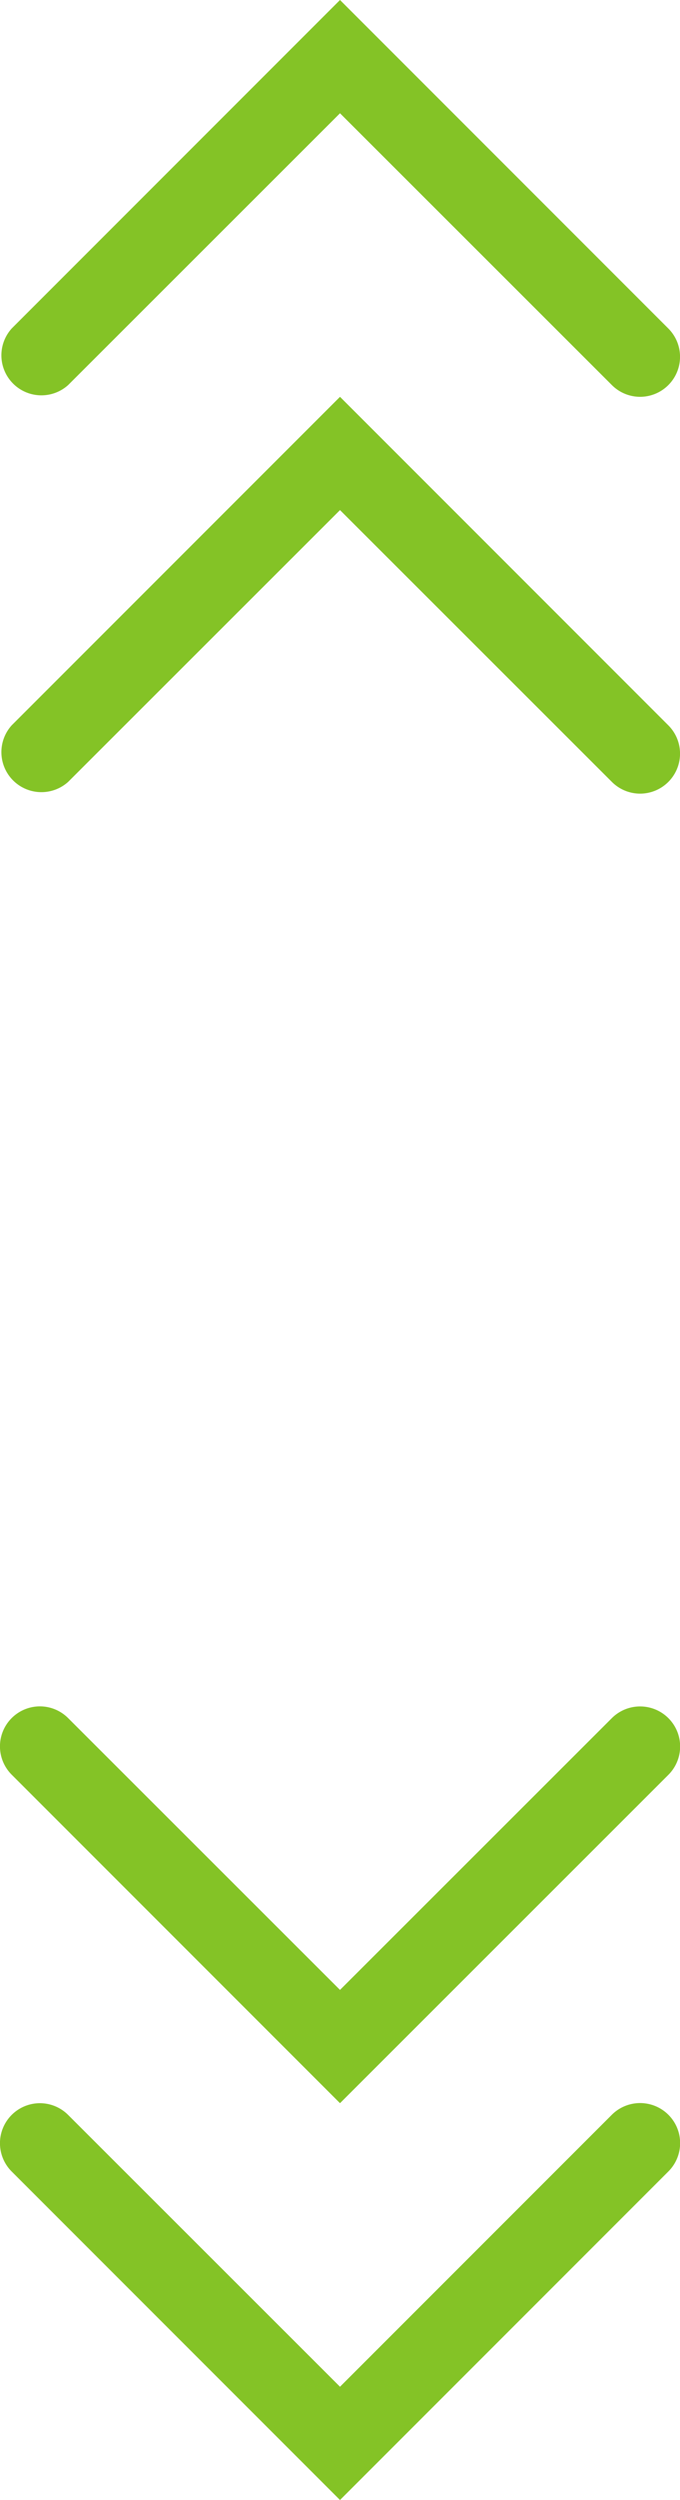
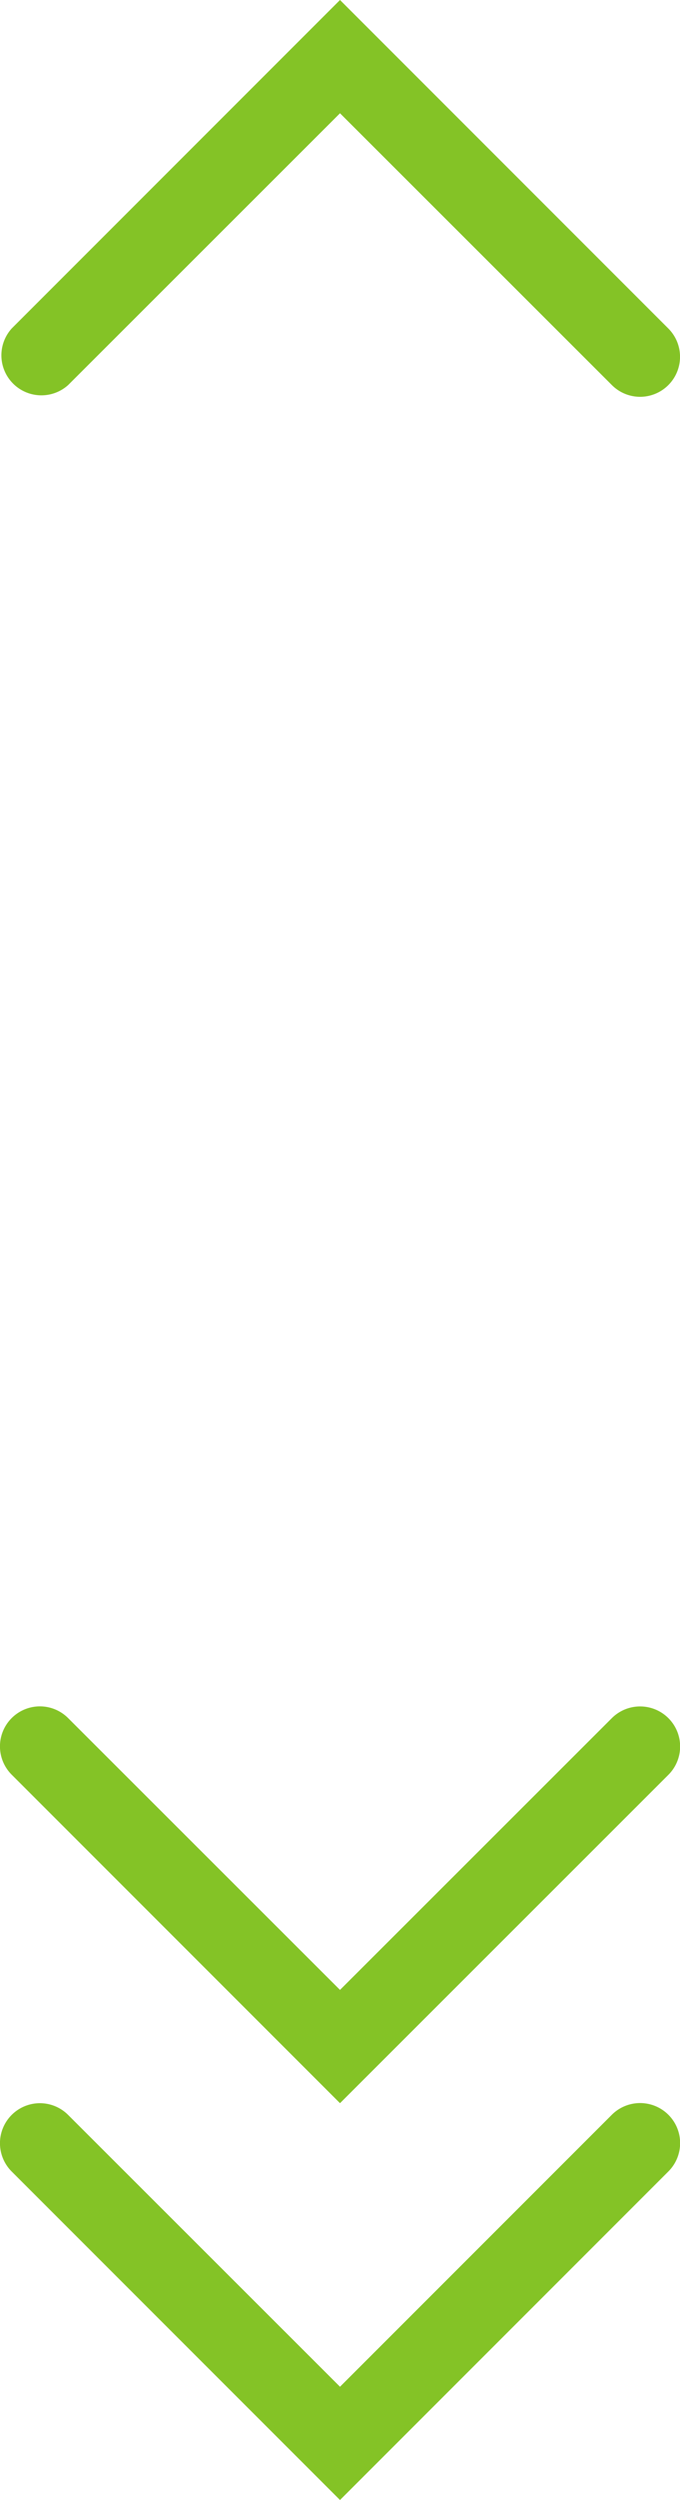
<svg xmlns="http://www.w3.org/2000/svg" viewBox="0 0 34 124.93" width="34" height="124.93" x="0" y="0">
  <defs>
    <style>.cls-1{fill:#84c326;}</style>
  </defs>
  <title>scrollAsset 8</title>
  <g id="Layer_2" data-name="Layer 2">
    <g id="Circle_Color" data-name="Circle Color">
      <path class="cls-1" d="M32,19.83a2,2,0,0,1-1.41-.59L17,5.66,3.41,19.24A2,2,0,0,1,.59,16.41L17,0,33.41,16.41A2,2,0,0,1,32,19.83Z" />
-       <path class="cls-1" d="M32,39.66a2,2,0,0,1-1.41-.59L17,25.49,3.41,39.07A2,2,0,0,1,.59,36.24L17,19.83,33.41,36.24A2,2,0,0,1,32,39.66Z" />
      <path class="cls-1" d="M2,105.1a2,2,0,0,1,1.41.59L17,119.27l13.59-13.59a2,2,0,0,1,2.83,2.83L17,124.93.59,108.52A2,2,0,0,1,2,105.1Z" />
      <path class="cls-1" d="M2,85.27a2,2,0,0,1,1.41.59L17,99.44,30.59,85.86a2,2,0,0,1,2.83,2.83L17,105.1.59,88.69A2,2,0,0,1,2,85.27Z" />
    </g>
  </g>
</svg>